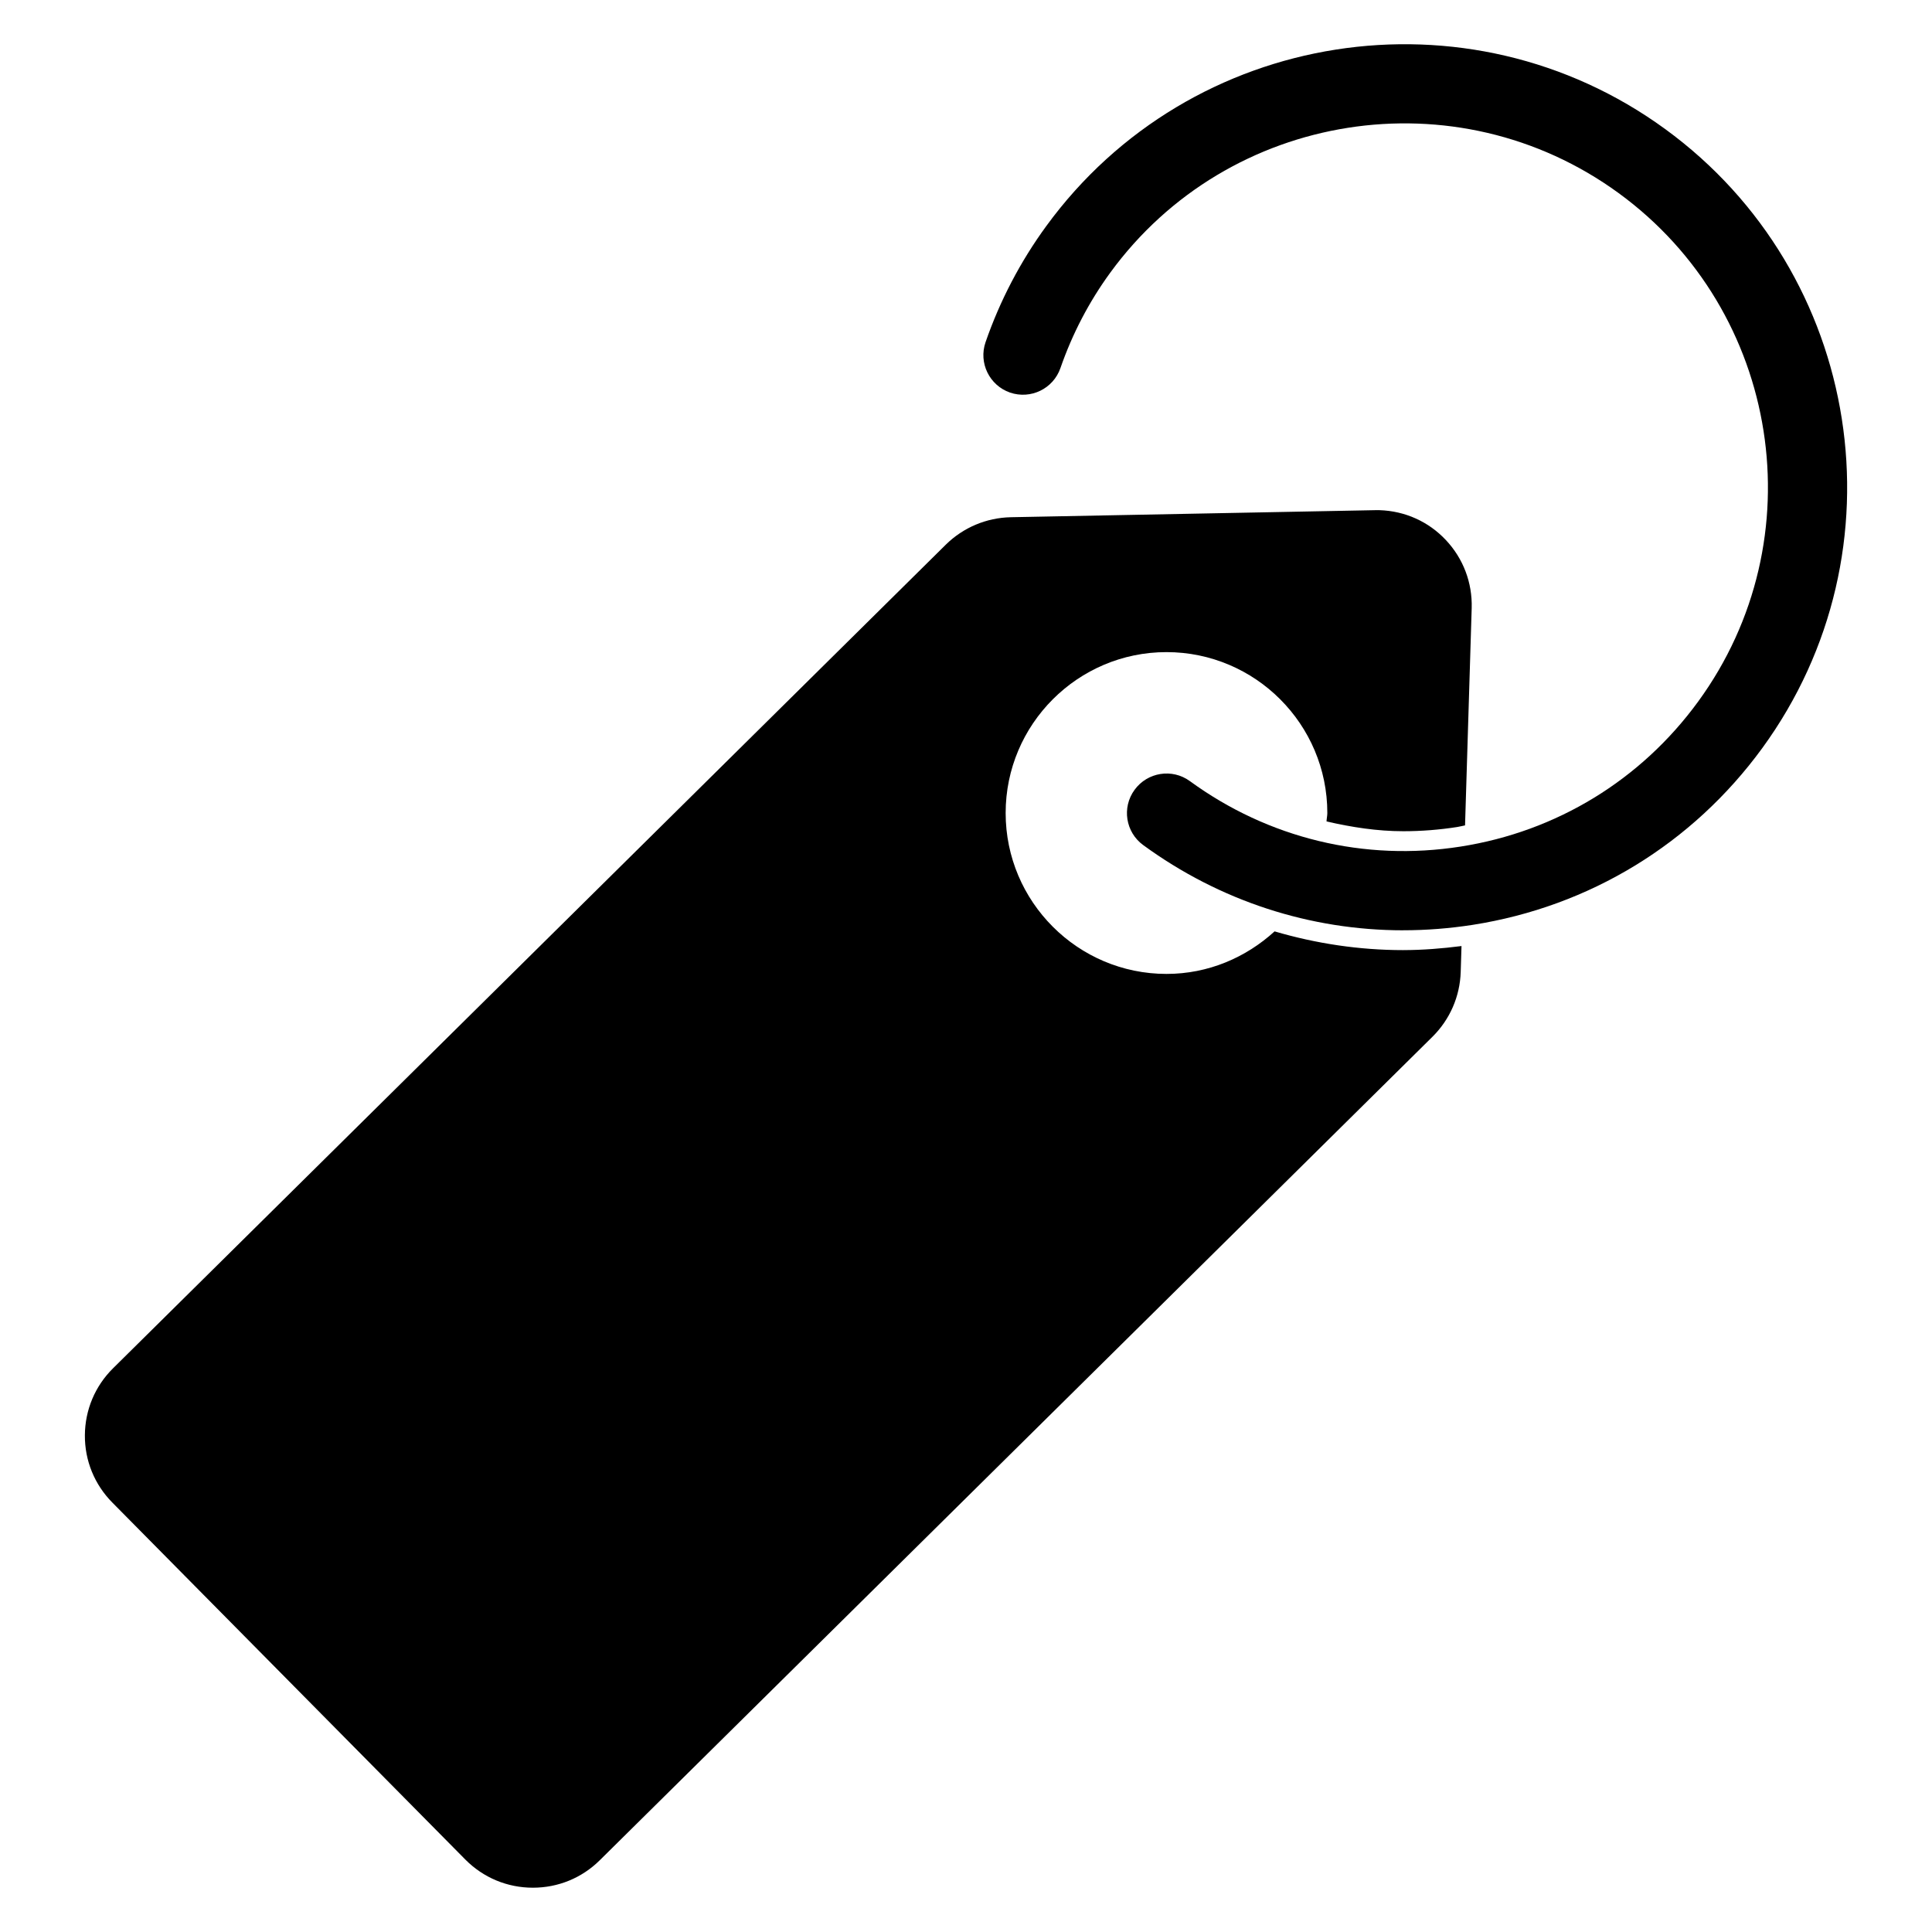
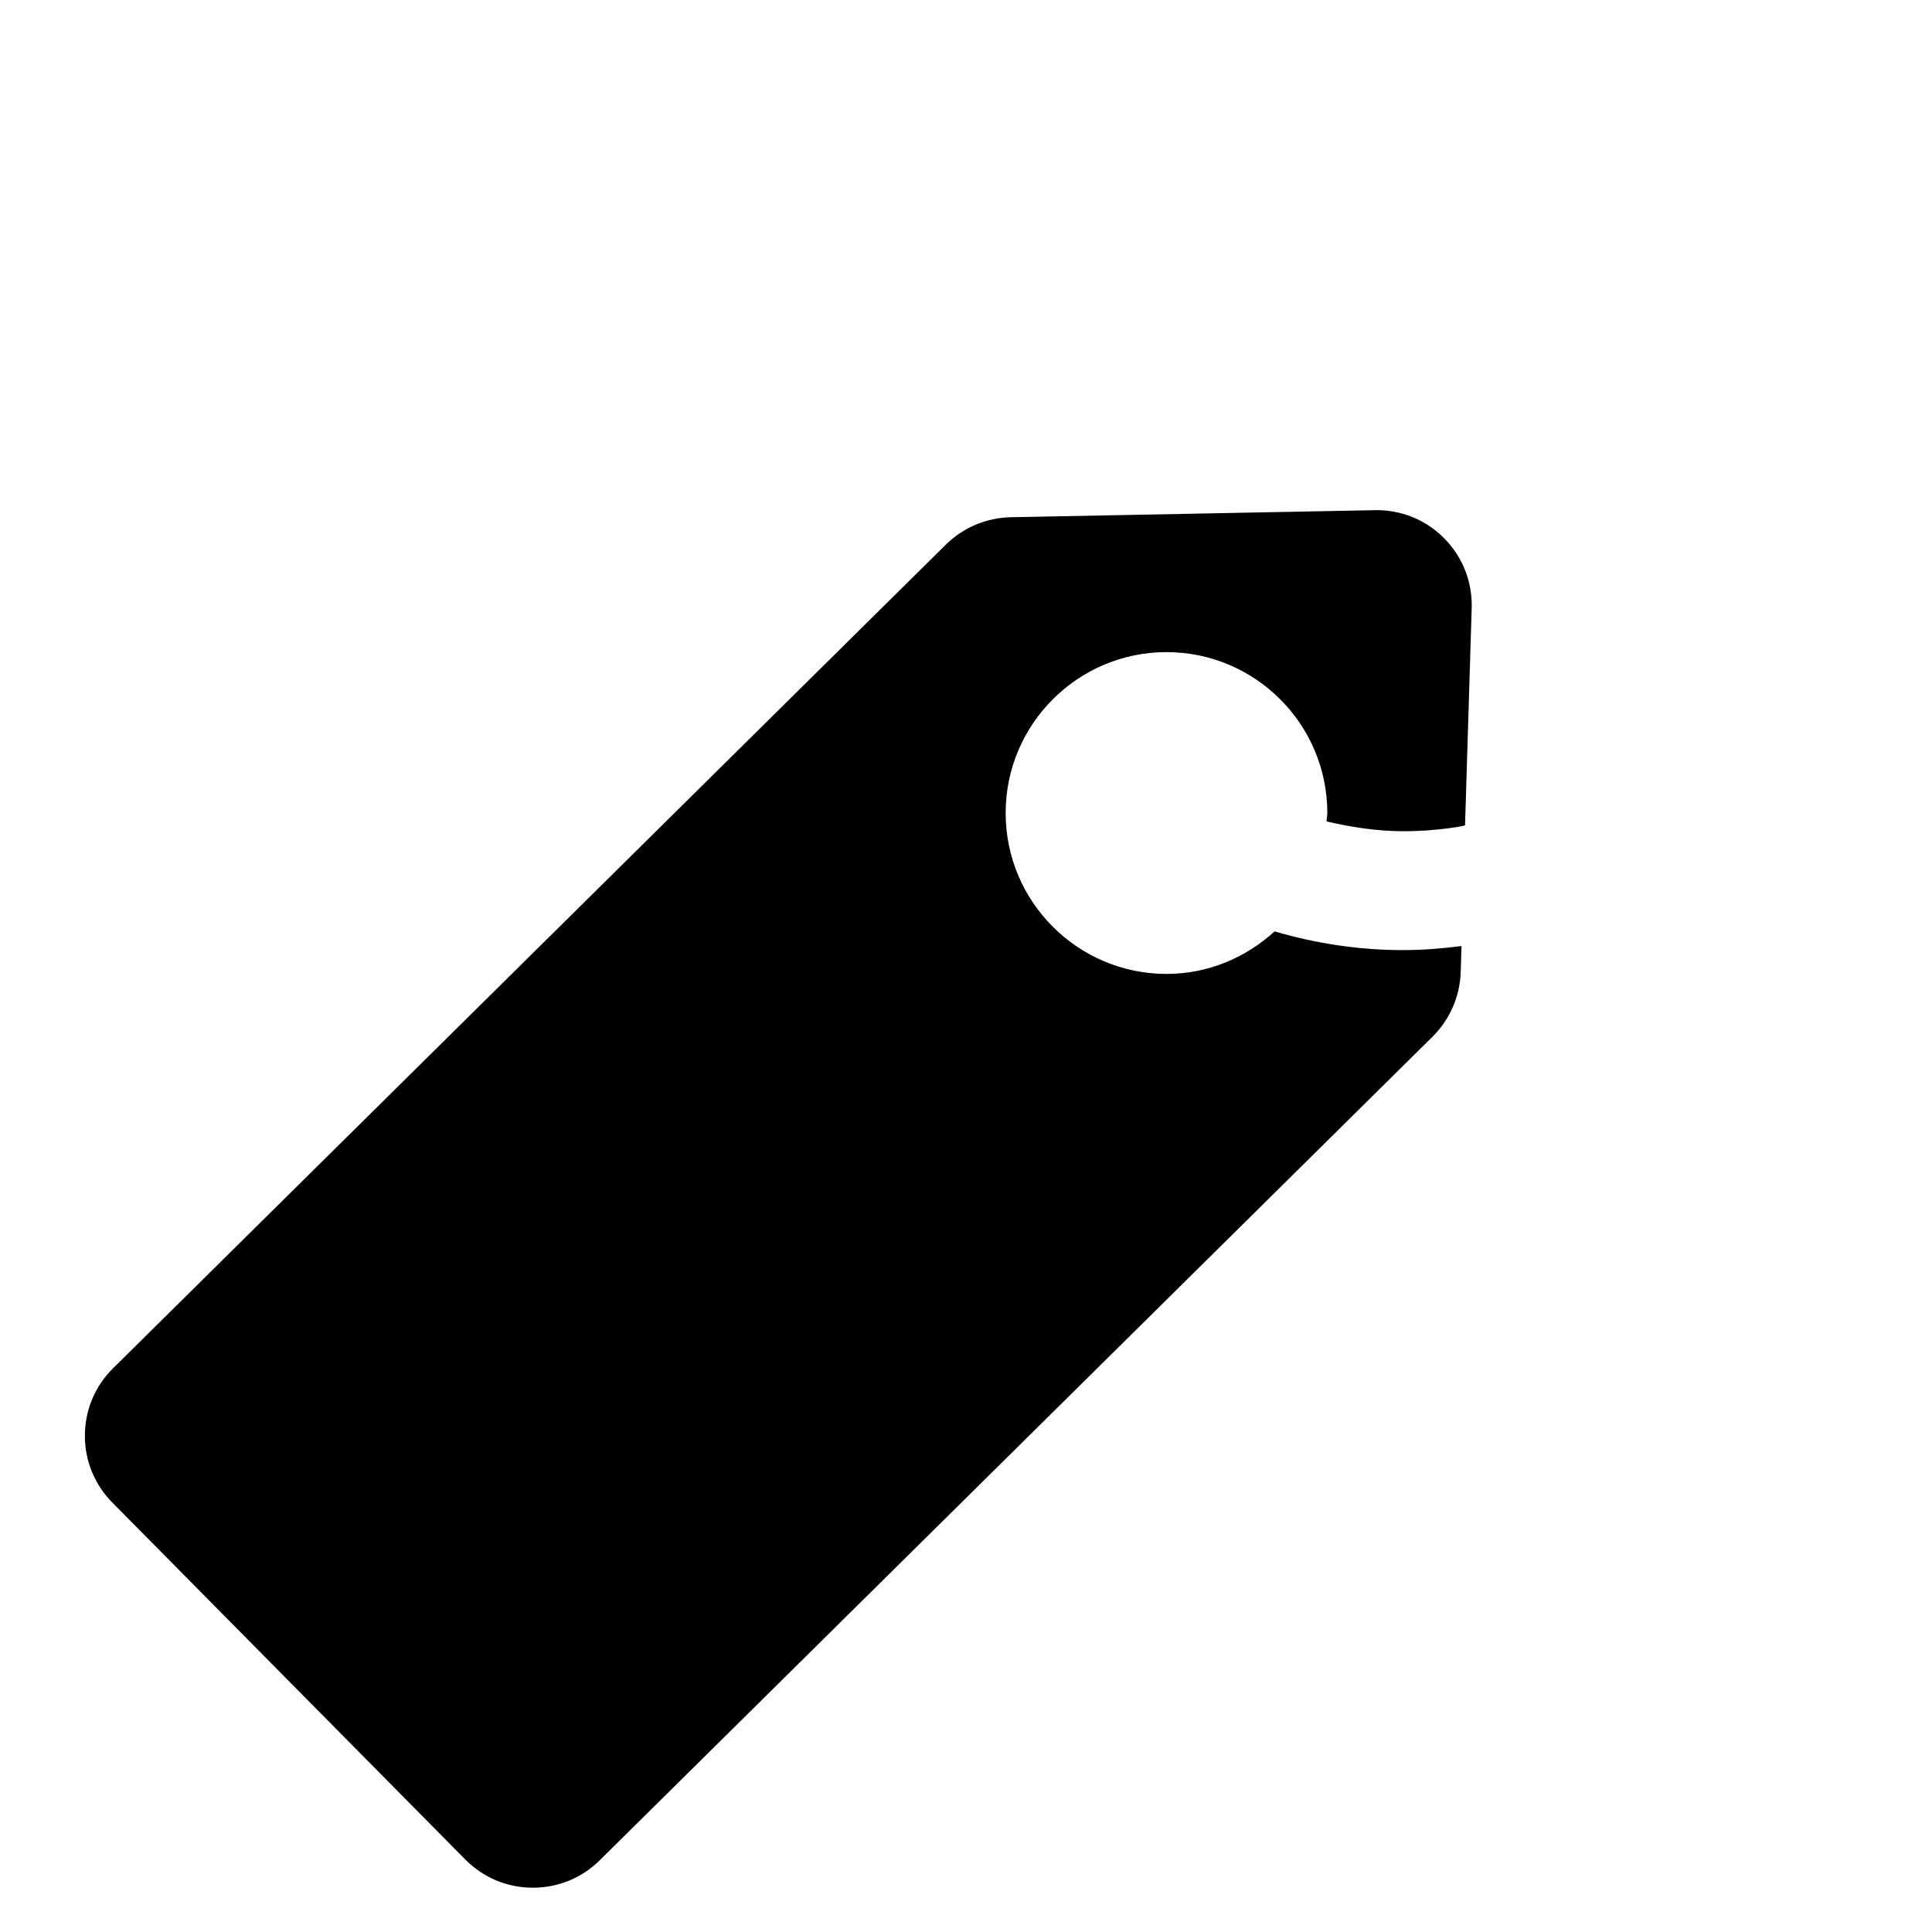
<svg xmlns="http://www.w3.org/2000/svg" fill="#000000" width="800px" height="800px" version="1.1" viewBox="144 144 512 512">
  <g>
    <path d="m515.89 395.79c-11.66 0-23.102-1.73-34.113-4.965-7.59 6.926-17.57 11.273-28.645 11.273-23.488 0-42.625-19.125-42.625-42.637 0-23.512 19.125-42.645 42.625-42.645 23.512 0 42.625 19.125 42.625 42.645 0 0.746-0.188 1.469-0.211 2.227 6.644 1.531 13.426 2.594 20.352 2.594 4.777 0 9.594-0.379 14.328-1.125 0.691-0.117 1.355-0.293 2.027-0.418l1.762-57.602c0.188-6.727-2.234-13.121-6.844-18.023-4.598-4.902-10.844-7.695-17.551-7.914-0.082 0-1.207-0.02-1.27 0l-96.469 1.867c-6.477 0.137-12.605 2.719-17.223 7.262l-220.69 218.27c-4.785 4.723-7.43 11.043-7.473 17.758-0.043 6.719 2.551 13.059 7.273 17.832l93.551 94.609c4.777 4.816 11.125 7.461 17.906 7.461 6.676 0 12.961-2.57 17.707-7.262l220.71-218.27c4.609-4.578 7.254-10.664 7.461-17.141l0.211-6.875c-5.152 0.656-10.328 1.074-15.426 1.074z" />
-     <path d="m515.89 390.54c-24.664 0-48.629-7.758-68.918-22.578-4.691-3.41-5.719-9.98-2.297-14.652 3.402-4.672 9.961-5.731 14.652-2.309 20.805 15.176 46.289 21.348 71.73 17.352 25.441-3.977 47.809-17.633 62.977-38.438 31.34-42.961 21.875-103.41-21.074-134.74-42.973-31.332-103.41-21.852-134.73 21.086-5.637 7.727-10.066 16.238-13.203 25.285-1.91 5.481-7.871 8.367-13.363 6.488-5.473-1.914-8.371-7.883-6.481-13.352 3.82-11.02 9.227-21.371 16.102-30.785 38.152-52.301 111.74-63.816 164.04-25.672 52.312 38.152 63.836 111.74 25.684 164.05-18.492 25.336-45.73 41.965-76.738 46.824-6.129 0.949-12.281 1.434-18.387 1.434z" />
  </g>
</svg>